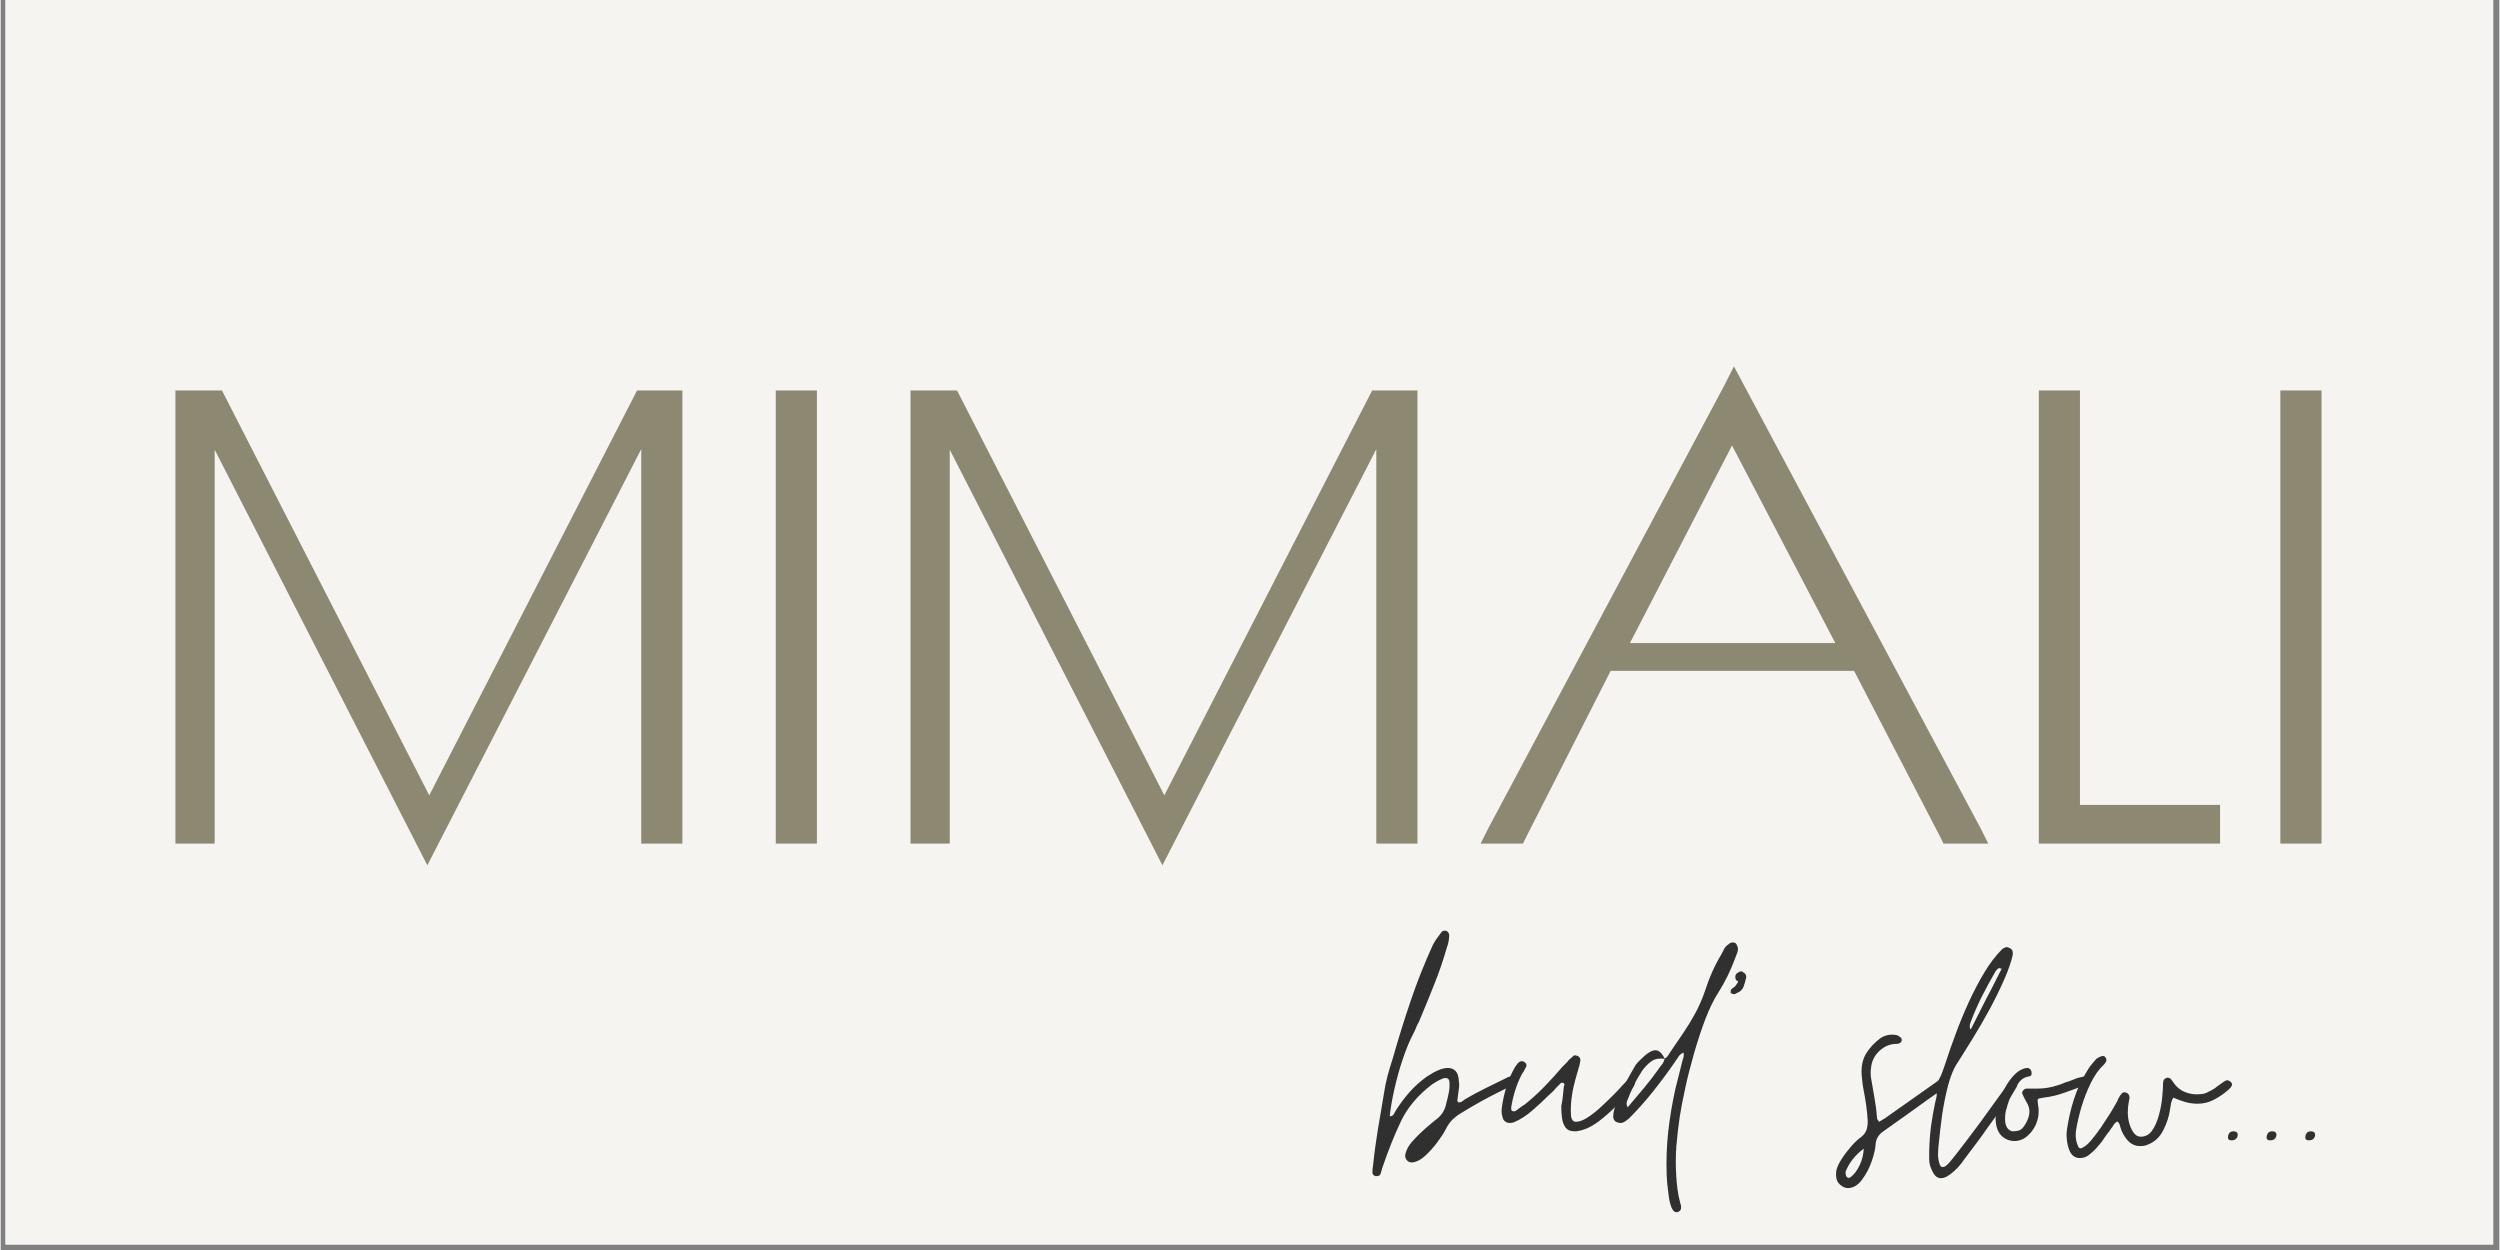
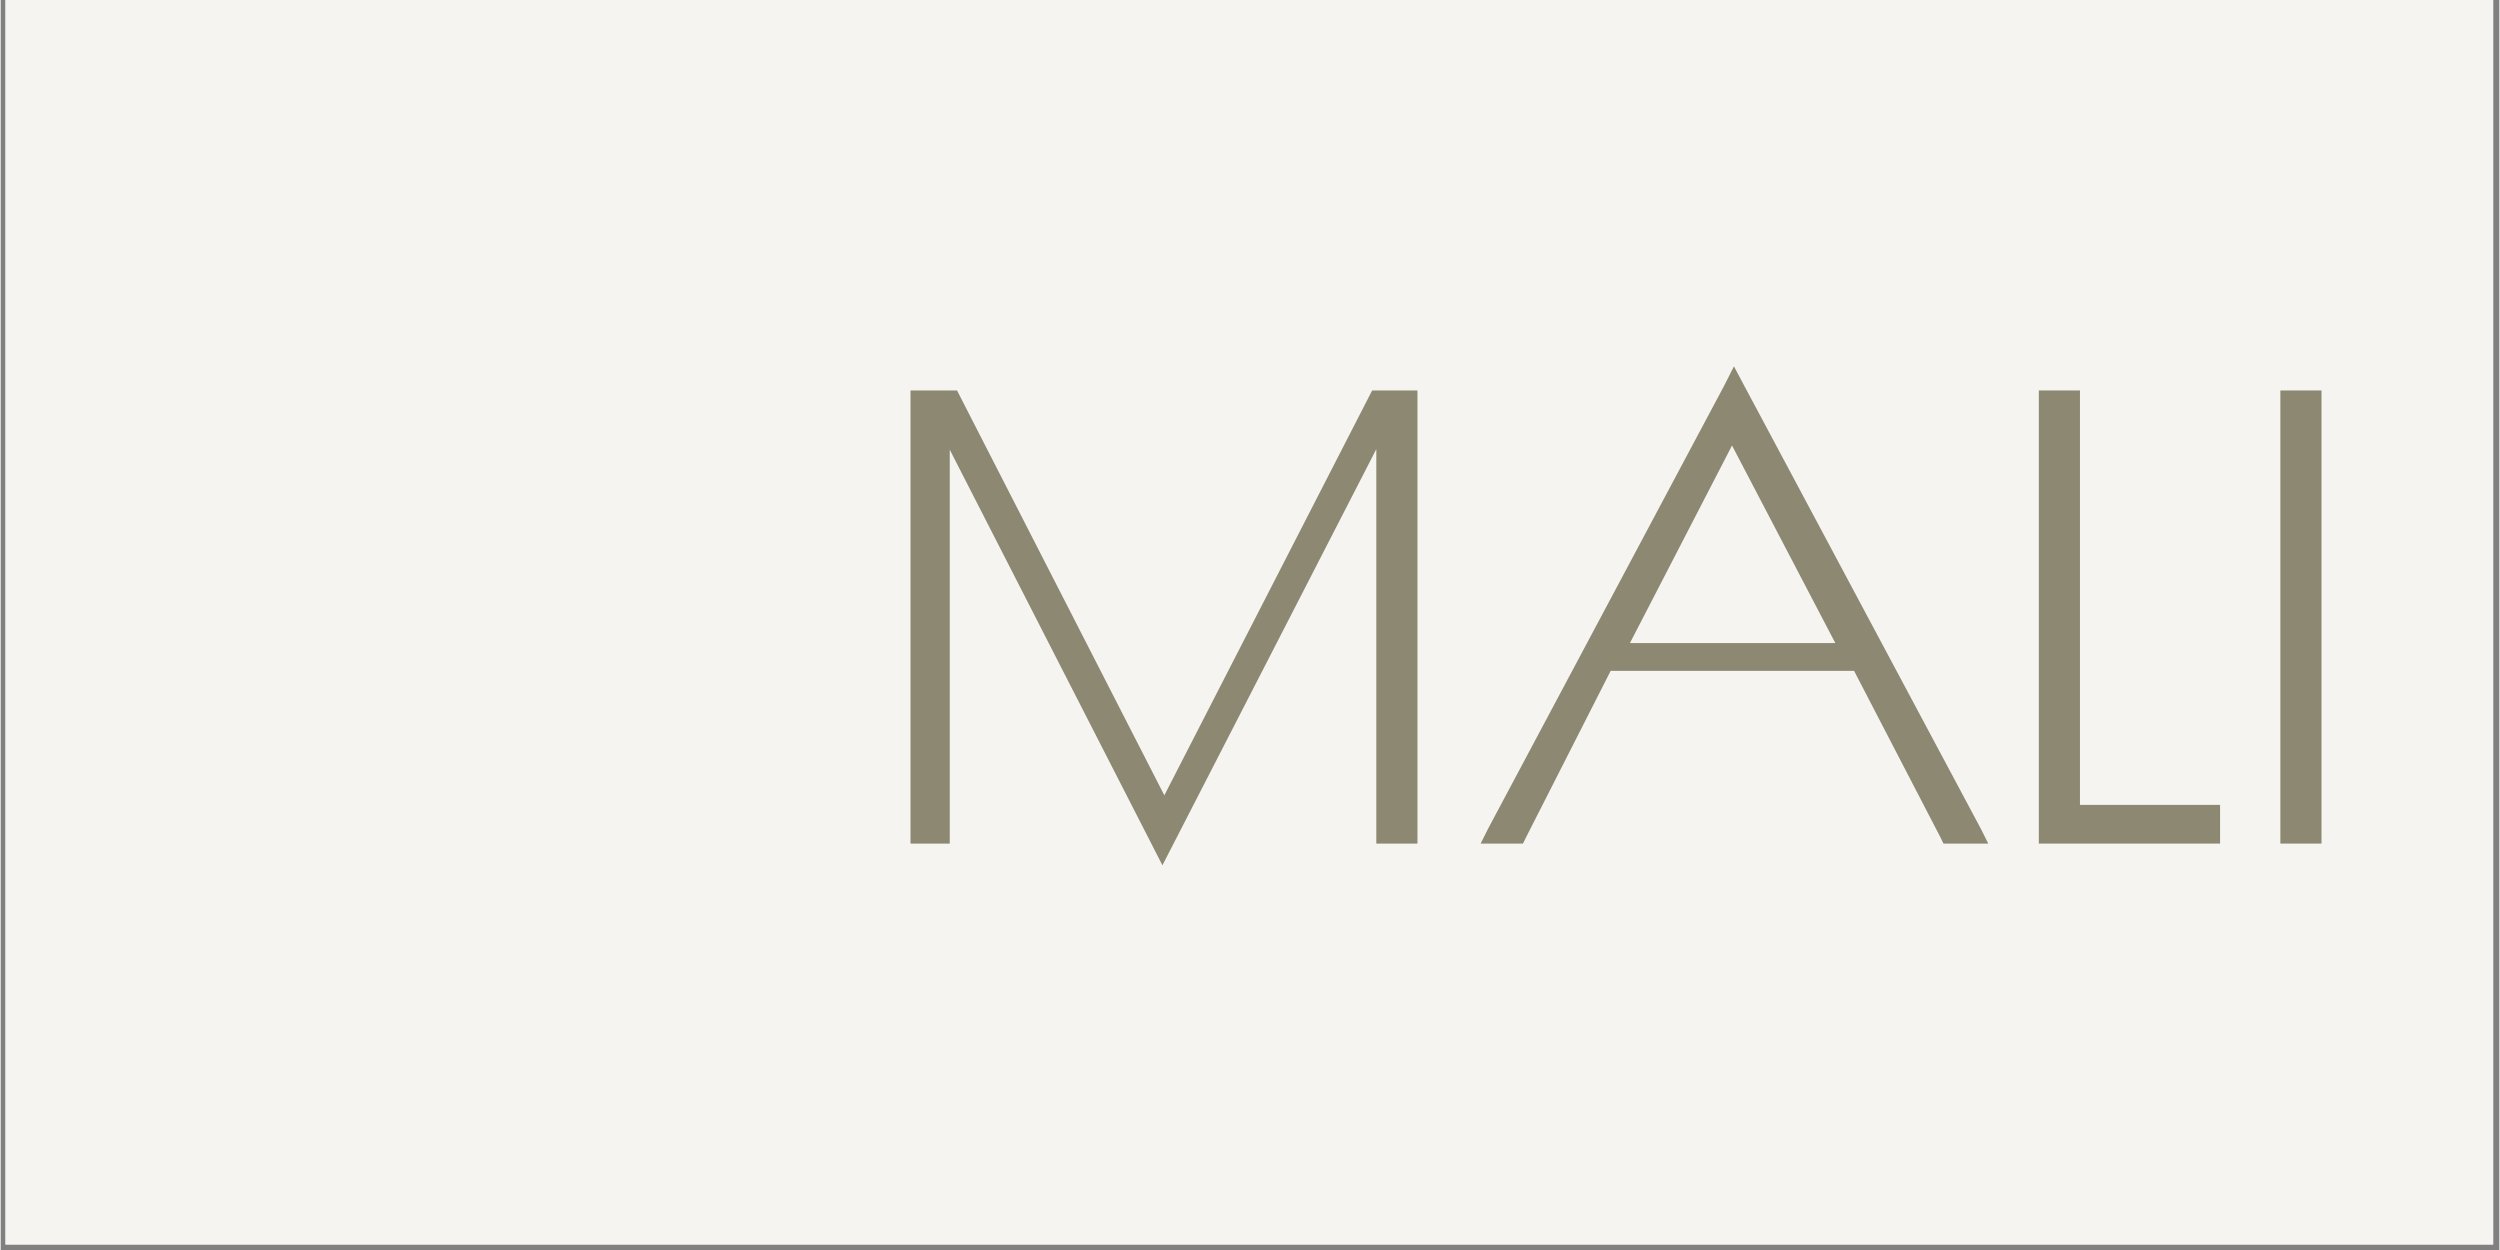
<svg xmlns="http://www.w3.org/2000/svg" width="300" zoomAndPan="magnify" viewBox="0 0 224.88 112.5" height="150" preserveAspectRatio="xMidYMid meet" version="1.0">
  <rect x="0" y="0" width="224.88" height="112.5" fill="#808080" stroke="none" />
  <defs>
    <g />
    <clipPath id="a141892d23">
      <path d="M 0.438 0 L 224.324 0 L 224.324 112.004 L 0.438 112.004 Z M 0.438 0 " clip-rule="nonzero" />
    </clipPath>
    <clipPath id="ca8796017d">
      <rect x="0" width="204" y="0" height="66" />
    </clipPath>
    <clipPath id="a21b1cd4d6">
-       <path d="M 122 76 L 210 76 L 210 112.004 L 122 112.004 Z M 122 76 " clip-rule="nonzero" />
-     </clipPath>
+       </clipPath>
    <clipPath id="8501247e54">
      <rect x="0" width="88" y="0" height="37" />
    </clipPath>
  </defs>
  <g clip-path="url(#a141892d23)">
    <path fill="#ffffff" d="M 0.438 0 L 224.441 0 L 224.441 112.004 L 0.438 112.004 Z M 0.438 0 " fill-opacity="1" fill-rule="nonzero" />
    <path fill="#f6f4f1" d="M 0.438 0 L 224.441 0 L 224.441 112.004 L 0.438 112.004 Z M 0.438 0 " fill-opacity="1" fill-rule="nonzero" />
  </g>
  <g transform="matrix(1, 0, 0, 1, 11, 23)">
    <g clip-path="url(#ca8796017d)">
      <g fill="#8c8871" fill-opacity="1">
        <g transform="translate(0.65, 52.923)">
          <g>
-             <path d="M 4.078 -40.781 L 8.266 -40.781 L 26.922 -4.344 L 45.625 -40.781 L 49.703 -40.781 L 49.703 0 L 46 0 L 46 -35.5 L 26.75 1.953 L 7.609 -35.453 L 7.609 0 L 4.078 0 Z M 4.078 -40.781 " />
-           </g>
+             </g>
        </g>
      </g>
      <g fill="#8c8871" fill-opacity="1">
        <g transform="translate(54.414, 52.923)">
          <g>
-             <path d="M 4.344 -40.781 L 8.047 -40.781 L 8.047 0 L 4.344 0 Z M 4.344 -40.781 " />
-           </g>
+             </g>
        </g>
      </g>
      <g fill="#8c8871" fill-opacity="1">
        <g transform="translate(66.808, 52.923)">
          <g>
            <path d="M 4.078 -40.781 L 8.266 -40.781 L 26.922 -4.344 L 45.625 -40.781 L 49.703 -40.781 L 49.703 0 L 46 0 L 46 -35.5 L 26.75 1.953 L 7.609 -35.453 L 7.609 0 L 4.078 0 Z M 4.078 -40.781 " />
          </g>
        </g>
      </g>
      <g fill="#8c8871" fill-opacity="1">
        <g transform="translate(120.572, 52.923)">
          <g>
            <path d="M 24.422 -42.953 L 25.344 -41.219 L 46.656 -1.312 L 47.312 0 L 43.281 0 L 43.016 -0.547 L 35.234 -15.547 L 13.328 -15.547 L 5.703 -0.547 L 5.438 0 L 1.625 0 L 2.281 -1.312 L 23.547 -41.219 Z M 33.547 -18.047 L 24.25 -35.828 L 15.062 -18.047 Z M 33.547 -18.047 " />
          </g>
        </g>
      </g>
      <g fill="#8c8871" fill-opacity="1">
        <g transform="translate(168.356, 52.923)">
          <g>
            <path d="M 7.781 -40.781 L 7.781 -3.484 L 20.391 -3.484 L 20.391 0 L 4.078 0 L 4.078 -40.781 Z M 7.781 -40.781 " />
          </g>
        </g>
      </g>
      <g fill="#8c8871" fill-opacity="1">
        <g transform="translate(189.829, 52.923)">
          <g>
            <path d="M 4.344 -40.781 L 8.047 -40.781 L 8.047 0 L 4.344 0 Z M 4.344 -40.781 " />
          </g>
        </g>
      </g>
    </g>
  </g>
  <g clip-path="url(#a21b1cd4d6)">
    <g transform="matrix(1, 0, 0, 1, 122, 76)">
      <g clip-path="url(#8501247e54)">
        <g fill="#313030" fill-opacity="1">
          <g transform="translate(1.784, 28.319)">
            <g>
              <path d="M -0.062 1.531 C -0.238 1.469 -0.328 1.359 -0.328 1.203 C -0.328 1.098 -0.32 0.988 -0.312 0.875 C -0.301 0.77 -0.285 0.66 -0.266 0.547 C -0.211 0.004 -0.148 -0.523 -0.078 -1.047 C -0.004 -1.566 0.07 -2.086 0.156 -2.609 C 0.25 -3.129 0.336 -3.648 0.422 -4.172 C 0.504 -4.691 0.594 -5.223 0.688 -5.766 C 0.77 -6.328 0.879 -6.879 1.016 -7.422 C 1.16 -7.961 1.32 -8.504 1.5 -9.047 C 2 -10.805 2.535 -12.531 3.109 -14.219 C 3.68 -15.914 4.348 -17.598 5.109 -19.266 C 5.211 -19.461 5.32 -19.645 5.438 -19.812 C 5.562 -19.988 5.691 -20.164 5.828 -20.344 C 5.91 -20.488 6.031 -20.562 6.188 -20.562 C 6.27 -20.562 6.32 -20.551 6.344 -20.531 C 6.539 -20.426 6.617 -20.242 6.578 -19.984 C 6.555 -19.66 6.488 -19.348 6.375 -19.047 C 6.051 -17.91 5.672 -16.801 5.234 -15.719 C 4.805 -14.633 4.363 -13.551 3.906 -12.469 C 3.863 -12.352 3.812 -12.25 3.75 -12.156 C 3.695 -12.062 3.648 -11.957 3.609 -11.844 C 3.566 -11.738 3.52 -11.629 3.469 -11.516 C 3.414 -11.41 3.363 -11.305 3.312 -11.203 C 3.008 -10.629 2.707 -9.895 2.406 -9 C 2.102 -8.102 1.848 -7.188 1.641 -6.25 C 1.43 -5.312 1.297 -4.508 1.234 -3.844 C 1.43 -3.863 1.562 -3.945 1.625 -4.094 C 1.664 -4.164 1.703 -4.234 1.734 -4.297 C 1.773 -4.359 1.805 -4.41 1.828 -4.453 C 2.191 -5.023 2.594 -5.555 3.031 -6.047 C 3.477 -6.547 3.988 -7.004 4.562 -7.422 C 4.664 -7.484 4.77 -7.547 4.875 -7.609 C 4.988 -7.68 5.098 -7.75 5.203 -7.812 C 5.441 -7.938 5.672 -8.035 5.891 -8.109 C 6.086 -8.172 6.27 -8.203 6.438 -8.203 C 7.094 -8.203 7.43 -7.801 7.453 -7 C 7.492 -6.781 7.492 -6.551 7.453 -6.312 C 7.43 -6.207 7.414 -6.094 7.406 -5.969 C 7.395 -5.852 7.379 -5.738 7.359 -5.625 C 7.359 -5.5 7.348 -5.414 7.328 -5.375 C 7.305 -5.281 7.328 -5.191 7.391 -5.109 L 7.484 -5.109 C 7.598 -5.109 7.688 -5.141 7.75 -5.203 C 7.789 -5.223 7.828 -5.242 7.859 -5.266 C 7.891 -5.297 7.914 -5.32 7.938 -5.344 C 8.551 -5.707 9.176 -6.047 9.812 -6.359 C 10.445 -6.672 11.082 -6.984 11.719 -7.297 C 11.758 -7.316 11.801 -7.336 11.844 -7.359 C 11.883 -7.379 11.941 -7.398 12.016 -7.422 C 12.035 -7.441 12.098 -7.453 12.203 -7.453 C 12.422 -7.453 12.539 -7.375 12.562 -7.219 C 12.625 -6.957 12.547 -6.785 12.328 -6.703 C 12.242 -6.66 12.156 -6.613 12.062 -6.562 C 11.977 -6.508 11.895 -6.457 11.812 -6.406 C 11.727 -6.363 11.641 -6.32 11.547 -6.281 C 11.461 -6.238 11.379 -6.195 11.297 -6.156 C 10.035 -5.539 8.797 -4.852 7.578 -4.094 C 7.273 -3.906 7.016 -3.695 6.797 -3.469 C 6.586 -3.238 6.406 -2.961 6.25 -2.641 C 6.094 -2.336 5.848 -1.961 5.516 -1.516 C 5.18 -1.066 4.816 -0.66 4.422 -0.297 C 4.035 0.055 3.656 0.254 3.281 0.297 C 3.07 0.316 2.898 0.25 2.766 0.094 C 2.641 -0.051 2.598 -0.234 2.641 -0.453 C 2.723 -0.828 2.926 -1.203 3.25 -1.578 C 3.582 -1.953 3.941 -2.312 4.328 -2.656 C 4.723 -3.008 5.062 -3.297 5.344 -3.516 C 5.863 -3.879 6.188 -4.367 6.312 -4.984 C 6.395 -5.285 6.469 -5.594 6.531 -5.906 C 6.602 -6.219 6.629 -6.539 6.609 -6.875 C 6.609 -7.156 6.488 -7.297 6.25 -7.297 C 6.145 -7.297 6.078 -7.285 6.047 -7.266 C 5.859 -7.191 5.68 -7.109 5.516 -7.016 C 5.348 -6.922 5.18 -6.816 5.016 -6.703 C 3.754 -5.742 2.82 -4.629 2.219 -3.359 C 1.625 -2.098 1.078 -0.727 0.578 0.75 C 0.555 0.789 0.539 0.844 0.531 0.906 C 0.52 0.977 0.504 1.035 0.484 1.078 C 0.461 1.117 0.445 1.164 0.438 1.219 C 0.426 1.27 0.41 1.316 0.391 1.359 C 0.348 1.473 0.227 1.531 0.031 1.531 Z M -0.062 1.531 " />
            </g>
          </g>
        </g>
        <g fill="#313030" fill-opacity="1">
          <g transform="translate(12.75, 28.319)">
            <g>
              <path d="M 6.906 -2.5 C 6.531 -2.5 6.254 -2.617 6.078 -2.859 C 5.91 -3.098 5.805 -3.391 5.766 -3.734 C 5.723 -4.086 5.703 -4.426 5.703 -4.75 C 5.723 -4.863 5.742 -4.977 5.766 -5.094 C 5.785 -5.207 5.805 -5.344 5.828 -5.5 C 5.848 -5.656 5.863 -5.805 5.875 -5.953 C 5.883 -6.109 5.898 -6.258 5.922 -6.406 C 5.922 -6.457 5.926 -6.504 5.938 -6.547 C 5.945 -6.586 5.961 -6.629 5.984 -6.672 C 6.004 -6.754 5.961 -6.82 5.859 -6.875 L 5.797 -6.875 C 5.703 -6.875 5.633 -6.836 5.594 -6.766 C 5.57 -6.742 5.547 -6.719 5.516 -6.688 C 5.484 -6.656 5.457 -6.629 5.438 -6.609 C 5.352 -6.523 5.273 -6.445 5.203 -6.375 C 5.141 -6.312 5.078 -6.238 5.016 -6.156 C 4.922 -6.062 4.836 -5.984 4.766 -5.922 C 4.691 -5.859 4.613 -5.785 4.531 -5.703 C 4.094 -5.266 3.609 -4.816 3.078 -4.359 C 2.547 -3.898 2 -3.551 1.438 -3.312 C 1.363 -3.289 1.301 -3.273 1.25 -3.266 C 1.195 -3.254 1.148 -3.25 1.109 -3.25 C 0.691 -3.25 0.453 -3.469 0.391 -3.906 C 0.328 -4.082 0.316 -4.332 0.359 -4.656 C 0.441 -5.281 0.578 -5.895 0.766 -6.5 C 0.953 -7.113 1.207 -7.703 1.531 -8.266 L 1.797 -8.625 C 1.922 -8.75 2.035 -8.812 2.141 -8.812 C 2.254 -8.812 2.344 -8.781 2.406 -8.719 C 2.602 -8.57 2.625 -8.391 2.469 -8.172 C 2.426 -8.078 2.379 -7.988 2.328 -7.906 C 2.273 -7.82 2.211 -7.723 2.141 -7.609 C 1.91 -7.16 1.719 -6.691 1.562 -6.203 C 1.406 -5.711 1.285 -5.207 1.203 -4.688 C 1.203 -4.664 1.203 -4.641 1.203 -4.609 C 1.203 -4.578 1.203 -4.535 1.203 -4.484 C 1.203 -4.398 1.242 -4.348 1.328 -4.328 C 1.348 -4.305 1.395 -4.297 1.469 -4.297 C 1.531 -4.297 1.613 -4.336 1.719 -4.422 C 1.812 -4.492 1.898 -4.562 1.984 -4.625 C 2.066 -4.688 2.156 -4.75 2.25 -4.812 C 2.332 -4.852 2.41 -4.906 2.484 -4.969 C 2.566 -5.039 2.648 -5.109 2.734 -5.172 C 3.297 -5.648 3.828 -6.148 4.328 -6.672 C 4.828 -7.191 5.316 -7.734 5.797 -8.297 C 5.879 -8.379 5.953 -8.453 6.016 -8.516 C 6.086 -8.586 6.164 -8.664 6.25 -8.75 C 6.312 -8.844 6.379 -8.922 6.453 -8.984 C 6.535 -9.047 6.617 -9.117 6.703 -9.203 C 6.785 -9.297 6.875 -9.344 6.969 -9.344 C 6.988 -9.344 7.062 -9.32 7.188 -9.281 C 7.363 -9.188 7.441 -9.047 7.422 -8.859 C 7.398 -8.766 7.383 -8.68 7.375 -8.609 C 7.363 -8.535 7.348 -8.461 7.328 -8.391 C 7.305 -8.305 7.281 -8.223 7.25 -8.141 C 7.227 -8.066 7.207 -7.988 7.188 -7.906 C 7.039 -7.426 6.91 -6.941 6.797 -6.453 C 6.691 -5.973 6.617 -5.461 6.578 -4.922 C 6.555 -4.586 6.555 -4.258 6.578 -3.938 C 6.617 -3.551 6.77 -3.359 7.031 -3.359 C 7.312 -3.359 7.645 -3.477 8.031 -3.719 C 8.426 -3.969 8.82 -4.273 9.219 -4.641 C 9.625 -5.016 10 -5.375 10.344 -5.719 C 10.695 -6.07 10.969 -6.359 11.156 -6.578 C 11.352 -6.797 11.562 -7 11.781 -7.188 C 11.82 -7.238 11.875 -7.266 11.938 -7.266 C 12.031 -7.266 12.109 -7.227 12.172 -7.156 C 12.348 -6.988 12.391 -6.836 12.297 -6.703 C 12.254 -6.617 12.219 -6.547 12.188 -6.484 C 12.156 -6.43 12.117 -6.383 12.078 -6.344 C 11.703 -5.914 11.242 -5.414 10.703 -4.844 C 10.16 -4.281 9.586 -3.773 8.984 -3.328 C 8.379 -2.891 7.789 -2.625 7.219 -2.531 C 7.156 -2.508 7.051 -2.5 6.906 -2.5 Z M 6.906 -2.5 " />
            </g>
          </g>
        </g>
        <g fill="#313030" fill-opacity="1">
          <g transform="translate(23.455, 28.319)">
            <g>
              <path d="M 5.344 4.781 C 5.188 4.781 5.047 4.641 4.922 4.359 C 4.805 4.078 4.723 3.734 4.672 3.328 C 4.617 2.93 4.57 2.547 4.531 2.172 C 4.5 1.805 4.484 1.551 4.484 1.406 C 4.441 0.102 4.488 -1.188 4.625 -2.469 C 4.77 -3.75 4.984 -5.031 5.266 -6.312 C 5.379 -6.75 5.488 -7.18 5.594 -7.609 C 5.707 -8.047 5.816 -8.484 5.922 -8.922 C 5.961 -9.023 5.992 -9.133 6.016 -9.25 C 6.035 -9.375 6.023 -9.504 5.984 -9.641 L 5.984 -9.594 C 5.797 -9.488 5.656 -9.375 5.562 -9.25 C 5.52 -9.156 5.469 -9.07 5.406 -9 C 5.344 -8.926 5.285 -8.844 5.234 -8.75 C 4.609 -7.844 3.953 -6.957 3.266 -6.094 C 2.586 -5.238 1.859 -4.422 1.078 -3.641 C 0.961 -3.555 0.859 -3.477 0.766 -3.406 C 0.672 -3.344 0.555 -3.289 0.422 -3.25 C 0.223 -3.25 0.055 -3.285 -0.078 -3.359 C -0.223 -3.441 -0.305 -3.594 -0.328 -3.812 C -0.328 -4.195 -0.203 -4.691 0.047 -5.297 C 0.297 -5.91 0.582 -6.508 0.906 -7.094 C 1.238 -7.676 1.5 -8.133 1.688 -8.469 C 1.863 -8.695 2.133 -8.973 2.5 -9.297 C 2.875 -9.629 3.203 -9.797 3.484 -9.797 C 3.785 -9.797 4.055 -9.547 4.297 -9.047 C 4.398 -9.086 4.484 -9.148 4.547 -9.234 C 4.617 -9.328 4.676 -9.414 4.719 -9.5 L 5.984 -11.359 C 6.379 -11.941 6.742 -12.539 7.078 -13.156 C 7.41 -13.781 7.695 -14.441 7.938 -15.141 C 8.312 -16.328 8.801 -17.422 9.406 -18.422 C 9.488 -18.598 9.578 -18.77 9.672 -18.938 C 9.773 -19.113 9.914 -19.254 10.094 -19.359 C 10.176 -19.453 10.285 -19.5 10.422 -19.5 C 10.586 -19.5 10.695 -19.453 10.75 -19.359 C 10.812 -19.273 10.863 -19.145 10.906 -18.969 C 10.906 -18.801 10.875 -18.645 10.812 -18.5 C 10.758 -18.363 10.703 -18.219 10.641 -18.062 C 10.441 -17.52 10.219 -16.992 9.969 -16.484 C 9.719 -15.973 9.441 -15.477 9.141 -15 C 8.734 -14.375 8.344 -13.578 7.969 -12.609 C 7.602 -11.641 7.266 -10.613 6.953 -9.531 C 6.641 -8.445 6.375 -7.398 6.156 -6.391 C 5.938 -5.379 5.77 -4.508 5.656 -3.781 C 5.531 -2.906 5.43 -2.039 5.359 -1.188 C 5.297 -0.332 5.289 0.539 5.344 1.438 C 5.363 1.844 5.398 2.25 5.453 2.656 C 5.504 3.07 5.586 3.5 5.703 3.938 C 5.742 4.07 5.766 4.141 5.766 4.141 C 5.828 4.484 5.738 4.688 5.5 4.75 C 5.477 4.77 5.426 4.781 5.344 4.781 Z M 0.969 -4.656 C 1.469 -5.238 1.953 -5.812 2.422 -6.375 C 2.891 -6.938 3.344 -7.523 3.781 -8.141 C 3.82 -8.223 3.875 -8.297 3.938 -8.359 C 4 -8.43 4.051 -8.5 4.094 -8.562 C 4.188 -8.688 4.254 -8.836 4.297 -9.016 C 4.234 -9.035 4.102 -9.047 3.906 -9.047 C 3.582 -9.047 3.301 -8.953 3.062 -8.766 C 2.82 -8.586 2.594 -8.359 2.375 -8.078 C 2.352 -8.047 2.332 -8.02 2.312 -8 C 2.289 -7.977 2.27 -7.945 2.25 -7.906 C 1.969 -7.477 1.723 -7.047 1.516 -6.609 C 1.305 -6.172 1.113 -5.723 0.938 -5.266 C 0.852 -5.098 0.863 -4.895 0.969 -4.656 Z M 10.547 -14.844 C 10.461 -14.844 10.395 -14.863 10.344 -14.906 C 10.281 -14.945 10.25 -14.957 10.25 -14.938 C 10.227 -15.113 10.258 -15.242 10.344 -15.328 C 10.562 -15.461 10.703 -15.594 10.766 -15.719 C 10.859 -15.832 10.906 -15.922 10.906 -15.984 C 10.906 -16.023 10.859 -16.055 10.766 -16.078 C 10.703 -16.141 10.672 -16.219 10.672 -16.312 C 10.629 -16.539 10.719 -16.703 10.938 -16.797 L 10.906 -16.797 C 11.008 -16.859 11.094 -16.891 11.156 -16.891 C 11.188 -16.891 11.207 -16.891 11.219 -16.891 C 11.227 -16.891 11.242 -16.891 11.266 -16.891 C 11.285 -16.867 11.305 -16.859 11.328 -16.859 L 11.359 -16.828 C 11.598 -16.691 11.688 -16.504 11.625 -16.266 C 11.551 -15.961 11.477 -15.711 11.406 -15.516 C 11.332 -15.328 11.207 -15.176 11.031 -15.062 L 10.609 -14.844 Z M 10.547 -14.844 " />
            </g>
          </g>
        </g>
        <g fill="#313030" fill-opacity="1">
          <g transform="translate(32.11, 28.319)">
            <g />
          </g>
        </g>
        <g fill="#313030" fill-opacity="1">
          <g transform="translate(44.474, 28.319)">
            <g>
              <path d="M -0.234 2.609 C -0.398 2.609 -0.57 2.551 -0.75 2.438 C -1.008 2.27 -1.172 2.066 -1.234 1.828 C -1.297 1.586 -1.305 1.328 -1.266 1.047 C -1.203 0.734 -1.039 0.379 -0.781 -0.016 C -0.52 -0.422 -0.227 -0.805 0.094 -1.172 C 0.414 -1.535 0.707 -1.805 0.969 -1.984 C 1.207 -2.18 1.363 -2.383 1.438 -2.594 C 1.52 -2.812 1.562 -3.078 1.562 -3.391 C 1.539 -3.891 1.492 -4.375 1.422 -4.844 C 1.359 -5.32 1.273 -5.812 1.172 -6.312 C 1.129 -6.531 1.098 -6.742 1.078 -6.953 C 1.055 -7.16 1.035 -7.367 1.016 -7.578 C 0.961 -8.316 1.094 -8.953 1.406 -9.484 C 1.727 -10.016 2.172 -10.488 2.734 -10.906 C 3.055 -11.102 3.395 -11.203 3.75 -11.203 C 3.914 -11.203 4.051 -11.188 4.156 -11.156 C 4.27 -11.133 4.395 -11.062 4.531 -10.938 C 4.613 -10.852 4.641 -10.754 4.609 -10.641 C 4.578 -10.535 4.504 -10.461 4.391 -10.422 C 4.367 -10.391 4.305 -10.375 4.203 -10.375 C 3.586 -10.375 3.051 -10.156 2.594 -9.719 C 2.145 -9.289 1.898 -8.773 1.859 -8.172 C 1.836 -8.078 1.828 -7.988 1.828 -7.906 C 1.828 -7.82 1.828 -7.738 1.828 -7.656 C 1.828 -7.562 1.832 -7.473 1.844 -7.391 C 1.852 -7.305 1.867 -7.219 1.891 -7.125 C 1.992 -6.539 2.094 -5.961 2.188 -5.391 C 2.289 -4.816 2.363 -4.234 2.406 -3.641 C 2.406 -3.617 2.461 -3.523 2.578 -3.359 C 2.766 -3.461 2.926 -3.555 3.062 -3.641 L 7.781 -6.969 C 7.883 -7.008 7.984 -7.07 8.078 -7.156 C 8.18 -7.227 8.273 -7.266 8.359 -7.266 C 8.453 -7.266 8.531 -7.227 8.594 -7.156 C 8.789 -6.988 8.812 -6.828 8.656 -6.672 C 8.57 -6.547 8.398 -6.383 8.141 -6.188 C 7.703 -5.883 7.273 -5.582 6.859 -5.281 C 6.453 -4.988 6.039 -4.691 5.625 -4.391 L 2.922 -2.469 C 2.555 -2.207 2.344 -1.863 2.281 -1.438 C 2.258 -0.977 2.141 -0.438 1.922 0.188 C 1.703 0.82 1.406 1.383 1.031 1.875 C 0.664 2.363 0.242 2.609 -0.234 2.609 Z M -0.156 1.688 C -0.07 1.688 0 1.656 0.062 1.594 C 0.363 1.352 0.625 1 0.844 0.531 C 1.062 0.07 1.18 -0.414 1.203 -0.938 C 0.441 -0.375 -0.098 0.305 -0.422 1.109 C -0.441 1.191 -0.441 1.266 -0.422 1.328 C -0.422 1.441 -0.391 1.531 -0.328 1.594 C -0.285 1.656 -0.227 1.688 -0.156 1.688 Z M -0.156 1.688 " />
            </g>
          </g>
        </g>
        <g fill="#313030" fill-opacity="1">
          <g transform="translate(51.568, 28.319)">
            <g>
-               <path d="M 1.078 1.719 C 0.773 1.719 0.535 1.555 0.359 1.234 C 0.18 0.91 0.07 0.617 0.031 0.359 C 0.008 0.242 0 0.133 0 0.031 C 0 -0.07 0 -0.172 0 -0.266 C 0 -0.367 0 -0.457 0 -0.531 C 0 -0.613 0 -0.676 0 -0.719 C 0.02 -1.539 0.078 -2.305 0.172 -3.016 C 0.273 -3.734 0.398 -4.441 0.547 -5.141 C 0.598 -5.316 0.641 -5.5 0.672 -5.688 C 0.703 -5.883 0.641 -6.07 0.484 -6.25 C 0.422 -6.332 0.406 -6.414 0.438 -6.5 C 0.469 -6.594 0.516 -6.672 0.578 -6.734 C 0.816 -7.035 1 -7.352 1.125 -7.688 C 1.258 -8.031 1.383 -8.383 1.5 -8.75 C 1.738 -9.488 2.031 -10.32 2.375 -11.25 C 2.719 -12.188 3.109 -13.133 3.547 -14.094 C 3.984 -15.051 4.453 -15.945 4.953 -16.781 C 5.453 -17.613 5.984 -18.312 6.547 -18.875 C 6.711 -19.008 6.863 -19.078 7 -19.078 C 7.02 -19.078 7.047 -19.07 7.078 -19.062 C 7.109 -19.051 7.156 -19.031 7.219 -19 C 7.375 -18.938 7.469 -18.844 7.5 -18.719 C 7.531 -18.602 7.535 -18.484 7.516 -18.359 C 7.367 -17.703 7.102 -16.945 6.719 -16.094 C 6.344 -15.238 5.91 -14.359 5.422 -13.453 C 4.93 -12.555 4.438 -11.703 3.938 -10.891 C 3.438 -10.078 3.004 -9.383 2.641 -8.812 C 2.242 -8.25 1.93 -7.523 1.703 -6.641 C 1.473 -5.754 1.289 -4.848 1.156 -3.922 C 1.031 -2.992 0.938 -2.195 0.875 -1.531 C 0.832 -1.207 0.805 -0.875 0.797 -0.531 C 0.785 -0.195 0.832 0.129 0.938 0.453 C 0.988 0.629 1.086 0.719 1.234 0.719 C 1.391 0.719 1.586 0.578 1.828 0.297 C 2.066 0.016 2.227 -0.18 2.312 -0.297 C 3.07 -1.266 3.852 -2.297 4.656 -3.391 C 5.457 -4.492 6.219 -5.547 6.938 -6.547 C 6.977 -6.629 7.062 -6.758 7.188 -6.938 C 7.32 -7.125 7.441 -7.219 7.547 -7.219 C 7.566 -7.219 7.645 -7.195 7.781 -7.156 C 7.926 -7.094 7.977 -6.973 7.938 -6.797 C 7.938 -6.629 7.895 -6.5 7.812 -6.406 C 7.75 -6.281 7.672 -6.145 7.578 -6 C 7.492 -5.863 7.41 -5.727 7.328 -5.594 C 6.973 -5.164 6.625 -4.719 6.281 -4.25 C 5.938 -3.781 5.586 -3.297 5.234 -2.797 C 4.891 -2.297 4.535 -1.805 4.172 -1.328 C 3.816 -0.859 3.469 -0.395 3.125 0.062 C 3.02 0.238 2.844 0.461 2.594 0.734 C 2.344 1.004 2.082 1.234 1.812 1.422 C 1.539 1.617 1.297 1.719 1.078 1.719 Z M 3.703 -11.688 C 3.703 -11.707 3.719 -11.719 3.75 -11.719 C 3.75 -11.719 3.75 -11.707 3.75 -11.688 C 4.051 -12.289 4.359 -12.898 4.672 -13.516 C 4.984 -14.141 5.301 -14.754 5.625 -15.359 L 6.516 -17.125 L 6.516 -17.156 C 6.492 -17.176 6.484 -17.195 6.484 -17.219 C 6.484 -17.176 6.492 -17.145 6.516 -17.125 C 6.379 -17.164 6.312 -17.188 6.312 -17.188 C 6.227 -17.188 6.117 -17.098 5.984 -16.922 C 5.555 -16.18 5.148 -15.438 4.766 -14.688 C 4.391 -13.945 4.051 -13.176 3.75 -12.375 C 3.633 -12.082 3.617 -11.852 3.703 -11.688 Z M 3.703 -11.688 " />
-             </g>
+               </g>
          </g>
        </g>
        <g fill="#313030" fill-opacity="1">
          <g transform="translate(57.88, 28.319)">
            <g>
              <path d="M 1.359 -1.625 C 0.973 -1.625 0.629 -1.742 0.328 -1.984 C 0.023 -2.223 -0.172 -2.562 -0.266 -3 C -0.328 -3.32 -0.348 -3.602 -0.328 -3.844 C -0.285 -4.301 -0.156 -4.828 0.062 -5.422 C 0.281 -6.016 0.57 -6.57 0.938 -7.094 C 1.312 -7.613 1.703 -7.953 2.109 -8.109 C 2.242 -8.172 2.383 -8.203 2.531 -8.203 C 2.727 -8.18 2.848 -8.07 2.891 -7.875 C 2.941 -7.613 2.879 -7.473 2.703 -7.453 C 2.328 -7.391 2.039 -7.238 1.844 -7 C 1.656 -6.758 1.473 -6.5 1.297 -6.219 C 0.992 -5.633 0.781 -5.082 0.656 -4.562 C 0.562 -4.32 0.516 -4.004 0.516 -3.609 C 0.516 -2.984 0.734 -2.613 1.172 -2.5 C 1.43 -2.5 1.645 -2.531 1.812 -2.594 C 1.988 -2.664 2.156 -2.832 2.312 -3.094 C 2.531 -3.438 2.66 -3.781 2.703 -4.125 C 2.742 -4.477 2.645 -4.836 2.406 -5.203 C 2.281 -5.422 2.172 -5.641 2.078 -5.859 C 2.035 -5.961 2.051 -6.062 2.125 -6.156 C 2.207 -6.258 2.301 -6.32 2.406 -6.344 L 3.422 -6.344 C 4.023 -6.344 4.629 -6.441 5.234 -6.641 C 5.391 -6.68 5.539 -6.734 5.688 -6.797 C 5.844 -6.867 6 -6.926 6.156 -6.969 C 6.301 -7.008 6.441 -7.062 6.578 -7.125 C 6.723 -7.188 6.875 -7.242 7.031 -7.297 L 7.547 -7.422 C 7.723 -7.422 7.863 -7.332 7.969 -7.156 C 8.082 -6.895 8 -6.723 7.719 -6.641 C 7.414 -6.535 7.109 -6.426 6.797 -6.312 C 6.492 -6.207 6.191 -6.098 5.891 -5.984 C 5.586 -5.879 5.273 -5.785 4.953 -5.703 C 4.641 -5.629 4.312 -5.57 3.969 -5.531 C 3.664 -5.488 3.5 -5.441 3.469 -5.391 C 3.438 -5.336 3.441 -5.164 3.484 -4.875 C 3.609 -4.25 3.531 -3.633 3.25 -3.031 C 3.031 -2.57 2.707 -2.191 2.281 -1.891 C 1.977 -1.711 1.672 -1.625 1.359 -1.625 Z M 1.359 -1.625 " />
            </g>
          </g>
        </g>
        <g fill="#313030" fill-opacity="1">
          <g transform="translate(64.257, 28.319)">
            <g>
              <path d="M 0.875 -0.094 C 0.414 -0.094 0.094 -0.344 -0.094 -0.844 C -0.207 -1.145 -0.273 -1.445 -0.297 -1.75 C -0.336 -2.062 -0.336 -2.348 -0.297 -2.609 C -0.16 -3.578 0.051 -4.508 0.344 -5.406 C 0.633 -6.312 1.039 -7.176 1.562 -8 C 1.664 -8.176 1.781 -8.344 1.906 -8.5 C 2.039 -8.664 2.188 -8.836 2.344 -9.016 C 2.469 -9.117 2.617 -9.195 2.797 -9.25 C 2.816 -9.27 2.859 -9.281 2.922 -9.281 C 3.035 -9.281 3.125 -9.234 3.188 -9.141 C 3.27 -9.016 3.281 -8.883 3.219 -8.75 C 3.176 -8.688 3.141 -8.633 3.109 -8.594 C 3.078 -8.551 3.051 -8.52 3.031 -8.5 C 2.594 -8.102 2.203 -7.555 1.859 -6.859 C 1.523 -6.172 1.242 -5.453 1.016 -4.703 C 0.797 -3.953 0.641 -3.285 0.547 -2.703 C 0.441 -2.141 0.5 -1.617 0.719 -1.141 C 0.758 -1.023 0.844 -0.969 0.969 -0.969 C 1.02 -0.969 1.055 -0.984 1.078 -1.016 C 1.297 -1.098 1.555 -1.312 1.859 -1.656 C 2.16 -2.008 2.461 -2.406 2.766 -2.844 C 3.066 -3.289 3.344 -3.711 3.594 -4.109 C 3.844 -4.516 4.023 -4.828 4.141 -5.047 C 4.18 -5.109 4.219 -5.172 4.25 -5.234 C 4.281 -5.305 4.305 -5.375 4.328 -5.438 C 4.367 -5.5 4.406 -5.562 4.438 -5.625 C 4.469 -5.695 4.508 -5.754 4.562 -5.797 C 4.645 -5.941 4.75 -6.016 4.875 -6.016 C 4.906 -6.016 4.922 -6.016 4.922 -6.016 C 4.922 -6.016 4.93 -6.016 4.953 -6.016 C 4.973 -5.992 4.992 -5.984 5.016 -5.984 C 5.234 -5.922 5.344 -5.758 5.344 -5.5 C 5.32 -5.375 5.297 -5.238 5.266 -5.094 C 5.242 -4.945 5.223 -4.801 5.203 -4.656 C 5.141 -3.977 5.227 -3.359 5.469 -2.797 C 5.707 -2.273 6 -2.016 6.344 -2.016 C 6.758 -2.016 7.098 -2.191 7.359 -2.547 C 7.617 -2.91 7.82 -3.363 7.969 -3.906 C 8.125 -4.445 8.227 -4.988 8.281 -5.531 C 8.332 -6.07 8.359 -6.52 8.359 -6.875 C 8.379 -6.977 8.398 -7.062 8.422 -7.125 C 8.453 -7.188 8.52 -7.242 8.625 -7.297 C 8.664 -7.297 8.695 -7.305 8.719 -7.328 C 8.719 -7.328 8.723 -7.328 8.734 -7.328 C 8.742 -7.328 8.758 -7.328 8.781 -7.328 C 8.938 -7.328 9.066 -7.238 9.172 -7.062 L 9.406 -6.734 C 9.645 -6.43 9.941 -6.203 10.297 -6.047 C 10.66 -5.898 11.023 -5.828 11.391 -5.828 C 11.586 -5.828 11.773 -5.844 11.953 -5.875 C 12.141 -5.906 12.32 -5.977 12.5 -6.094 C 12.602 -6.133 12.707 -6.188 12.812 -6.25 C 12.926 -6.312 13.039 -6.391 13.156 -6.484 C 13.258 -6.566 13.359 -6.641 13.453 -6.703 C 13.555 -6.766 13.648 -6.832 13.734 -6.906 C 13.91 -7.031 14.039 -7.094 14.125 -7.094 C 14.227 -7.094 14.328 -7.051 14.422 -6.969 C 14.66 -6.789 14.602 -6.551 14.25 -6.25 C 13.863 -5.906 13.438 -5.609 12.969 -5.359 C 12.5 -5.109 11.992 -4.984 11.453 -4.984 C 11.086 -4.984 10.719 -5.035 10.344 -5.141 C 9.977 -5.254 9.625 -5.383 9.281 -5.531 C 9.188 -5.383 9.117 -5.211 9.078 -5.016 C 9.055 -4.922 9.039 -4.828 9.031 -4.734 C 9.02 -4.641 9.004 -4.547 8.984 -4.453 C 8.898 -3.848 8.695 -3.227 8.375 -2.594 C 8.062 -1.969 7.594 -1.535 6.969 -1.297 C 6.789 -1.211 6.562 -1.172 6.281 -1.172 C 5.844 -1.172 5.469 -1.348 5.156 -1.703 C 4.844 -2.066 4.633 -2.441 4.531 -2.828 C 4.5 -2.941 4.469 -3.047 4.438 -3.141 C 4.406 -3.234 4.336 -3.316 4.234 -3.391 C 4.055 -3.273 3.938 -3.156 3.875 -3.031 C 3.832 -2.938 3.781 -2.859 3.719 -2.797 C 3.664 -2.734 3.617 -2.66 3.578 -2.578 C 3.359 -2.316 3.164 -2.055 3 -1.797 C 2.906 -1.641 2.797 -1.492 2.672 -1.359 C 2.555 -1.234 2.445 -1.102 2.344 -0.969 C 2.145 -0.758 1.926 -0.562 1.688 -0.375 C 1.445 -0.188 1.176 -0.094 0.875 -0.094 Z M 0.875 -0.094 " />
            </g>
          </g>
        </g>
        <g fill="#313030" fill-opacity="1">
          <g transform="translate(77.142, 28.319)">
            <g>
              <path d="M 1.625 -1.688 C 1.363 -1.688 1.266 -1.828 1.328 -2.109 C 1.398 -2.367 1.555 -2.5 1.797 -2.5 C 2.098 -2.5 2.227 -2.367 2.188 -2.109 C 2.133 -1.828 1.945 -1.688 1.625 -1.688 Z M 1.625 -1.688 " />
            </g>
          </g>
        </g>
        <g fill="#313030" fill-opacity="1">
          <g transform="translate(80.624, 28.319)">
            <g>
              <path d="M 1.625 -1.688 C 1.363 -1.688 1.266 -1.828 1.328 -2.109 C 1.398 -2.367 1.555 -2.5 1.797 -2.5 C 2.098 -2.5 2.227 -2.367 2.188 -2.109 C 2.133 -1.828 1.945 -1.688 1.625 -1.688 Z M 1.625 -1.688 " />
            </g>
          </g>
        </g>
        <g fill="#313030" fill-opacity="1">
          <g transform="translate(84.105, 28.319)">
            <g>
              <path d="M 1.625 -1.688 C 1.363 -1.688 1.266 -1.828 1.328 -2.109 C 1.398 -2.367 1.555 -2.5 1.797 -2.5 C 2.098 -2.5 2.227 -2.367 2.188 -2.109 C 2.133 -1.828 1.945 -1.688 1.625 -1.688 Z M 1.625 -1.688 " />
            </g>
          </g>
        </g>
      </g>
    </g>
  </g>
</svg>